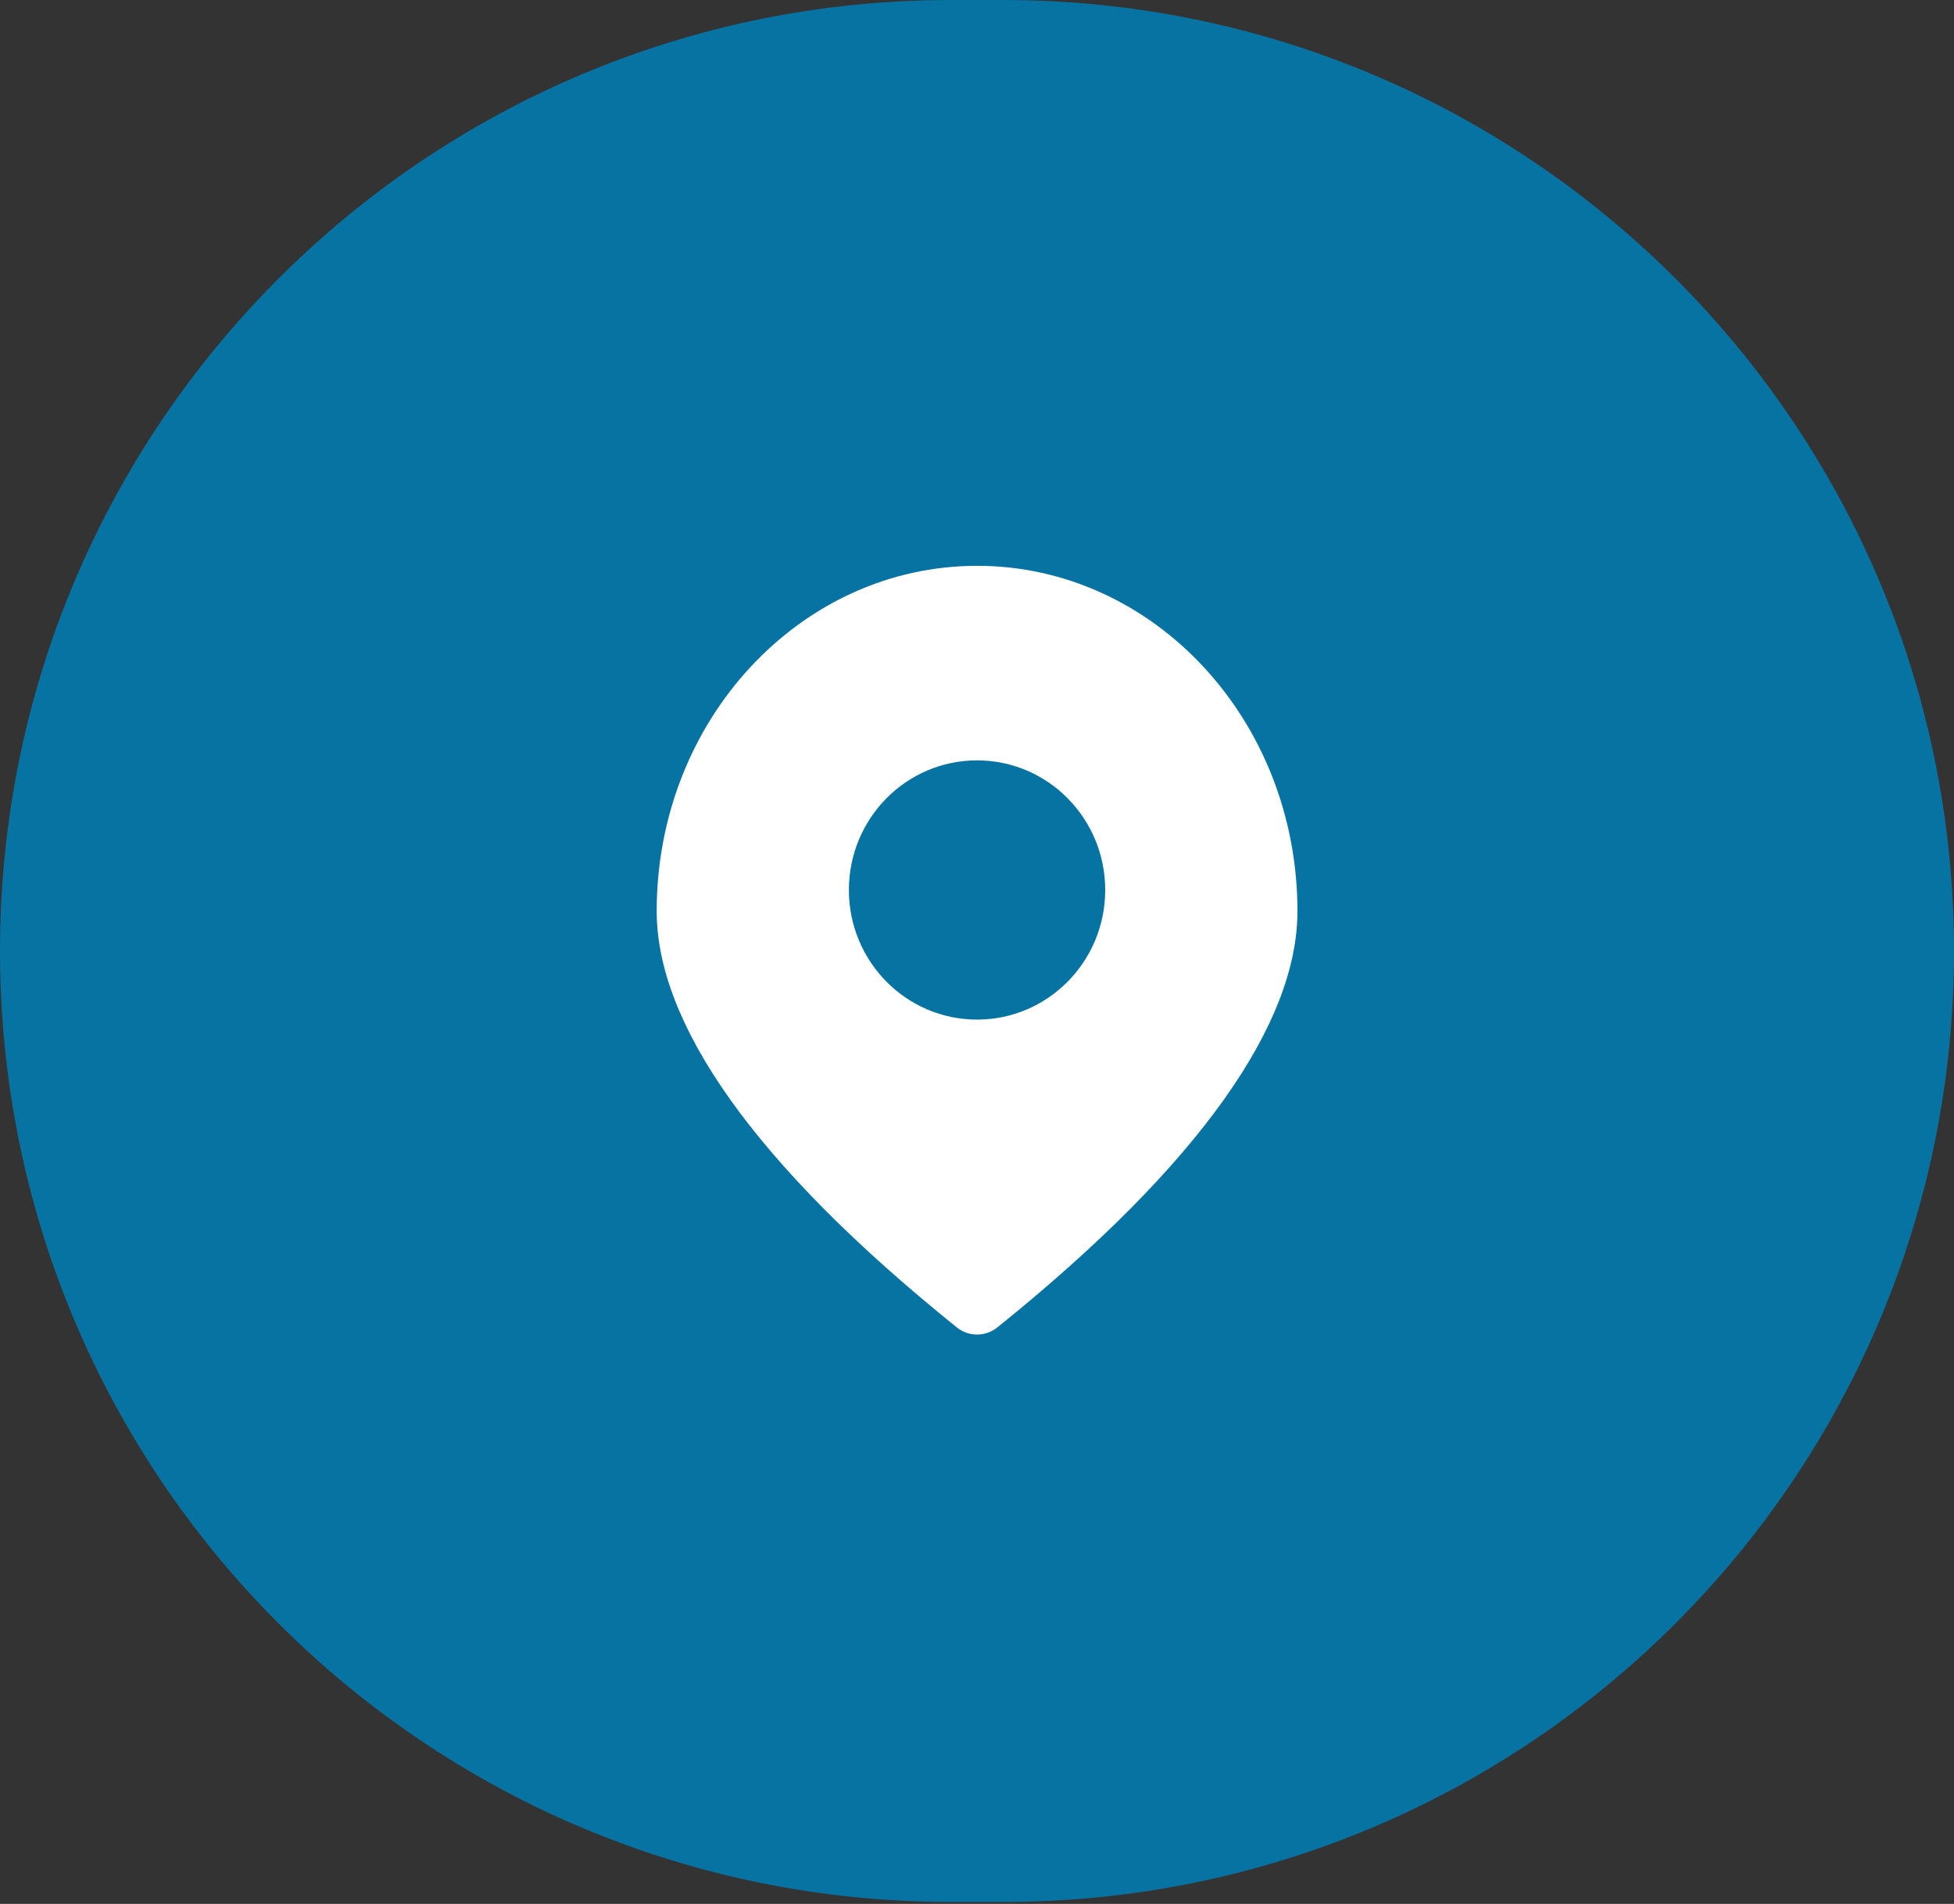
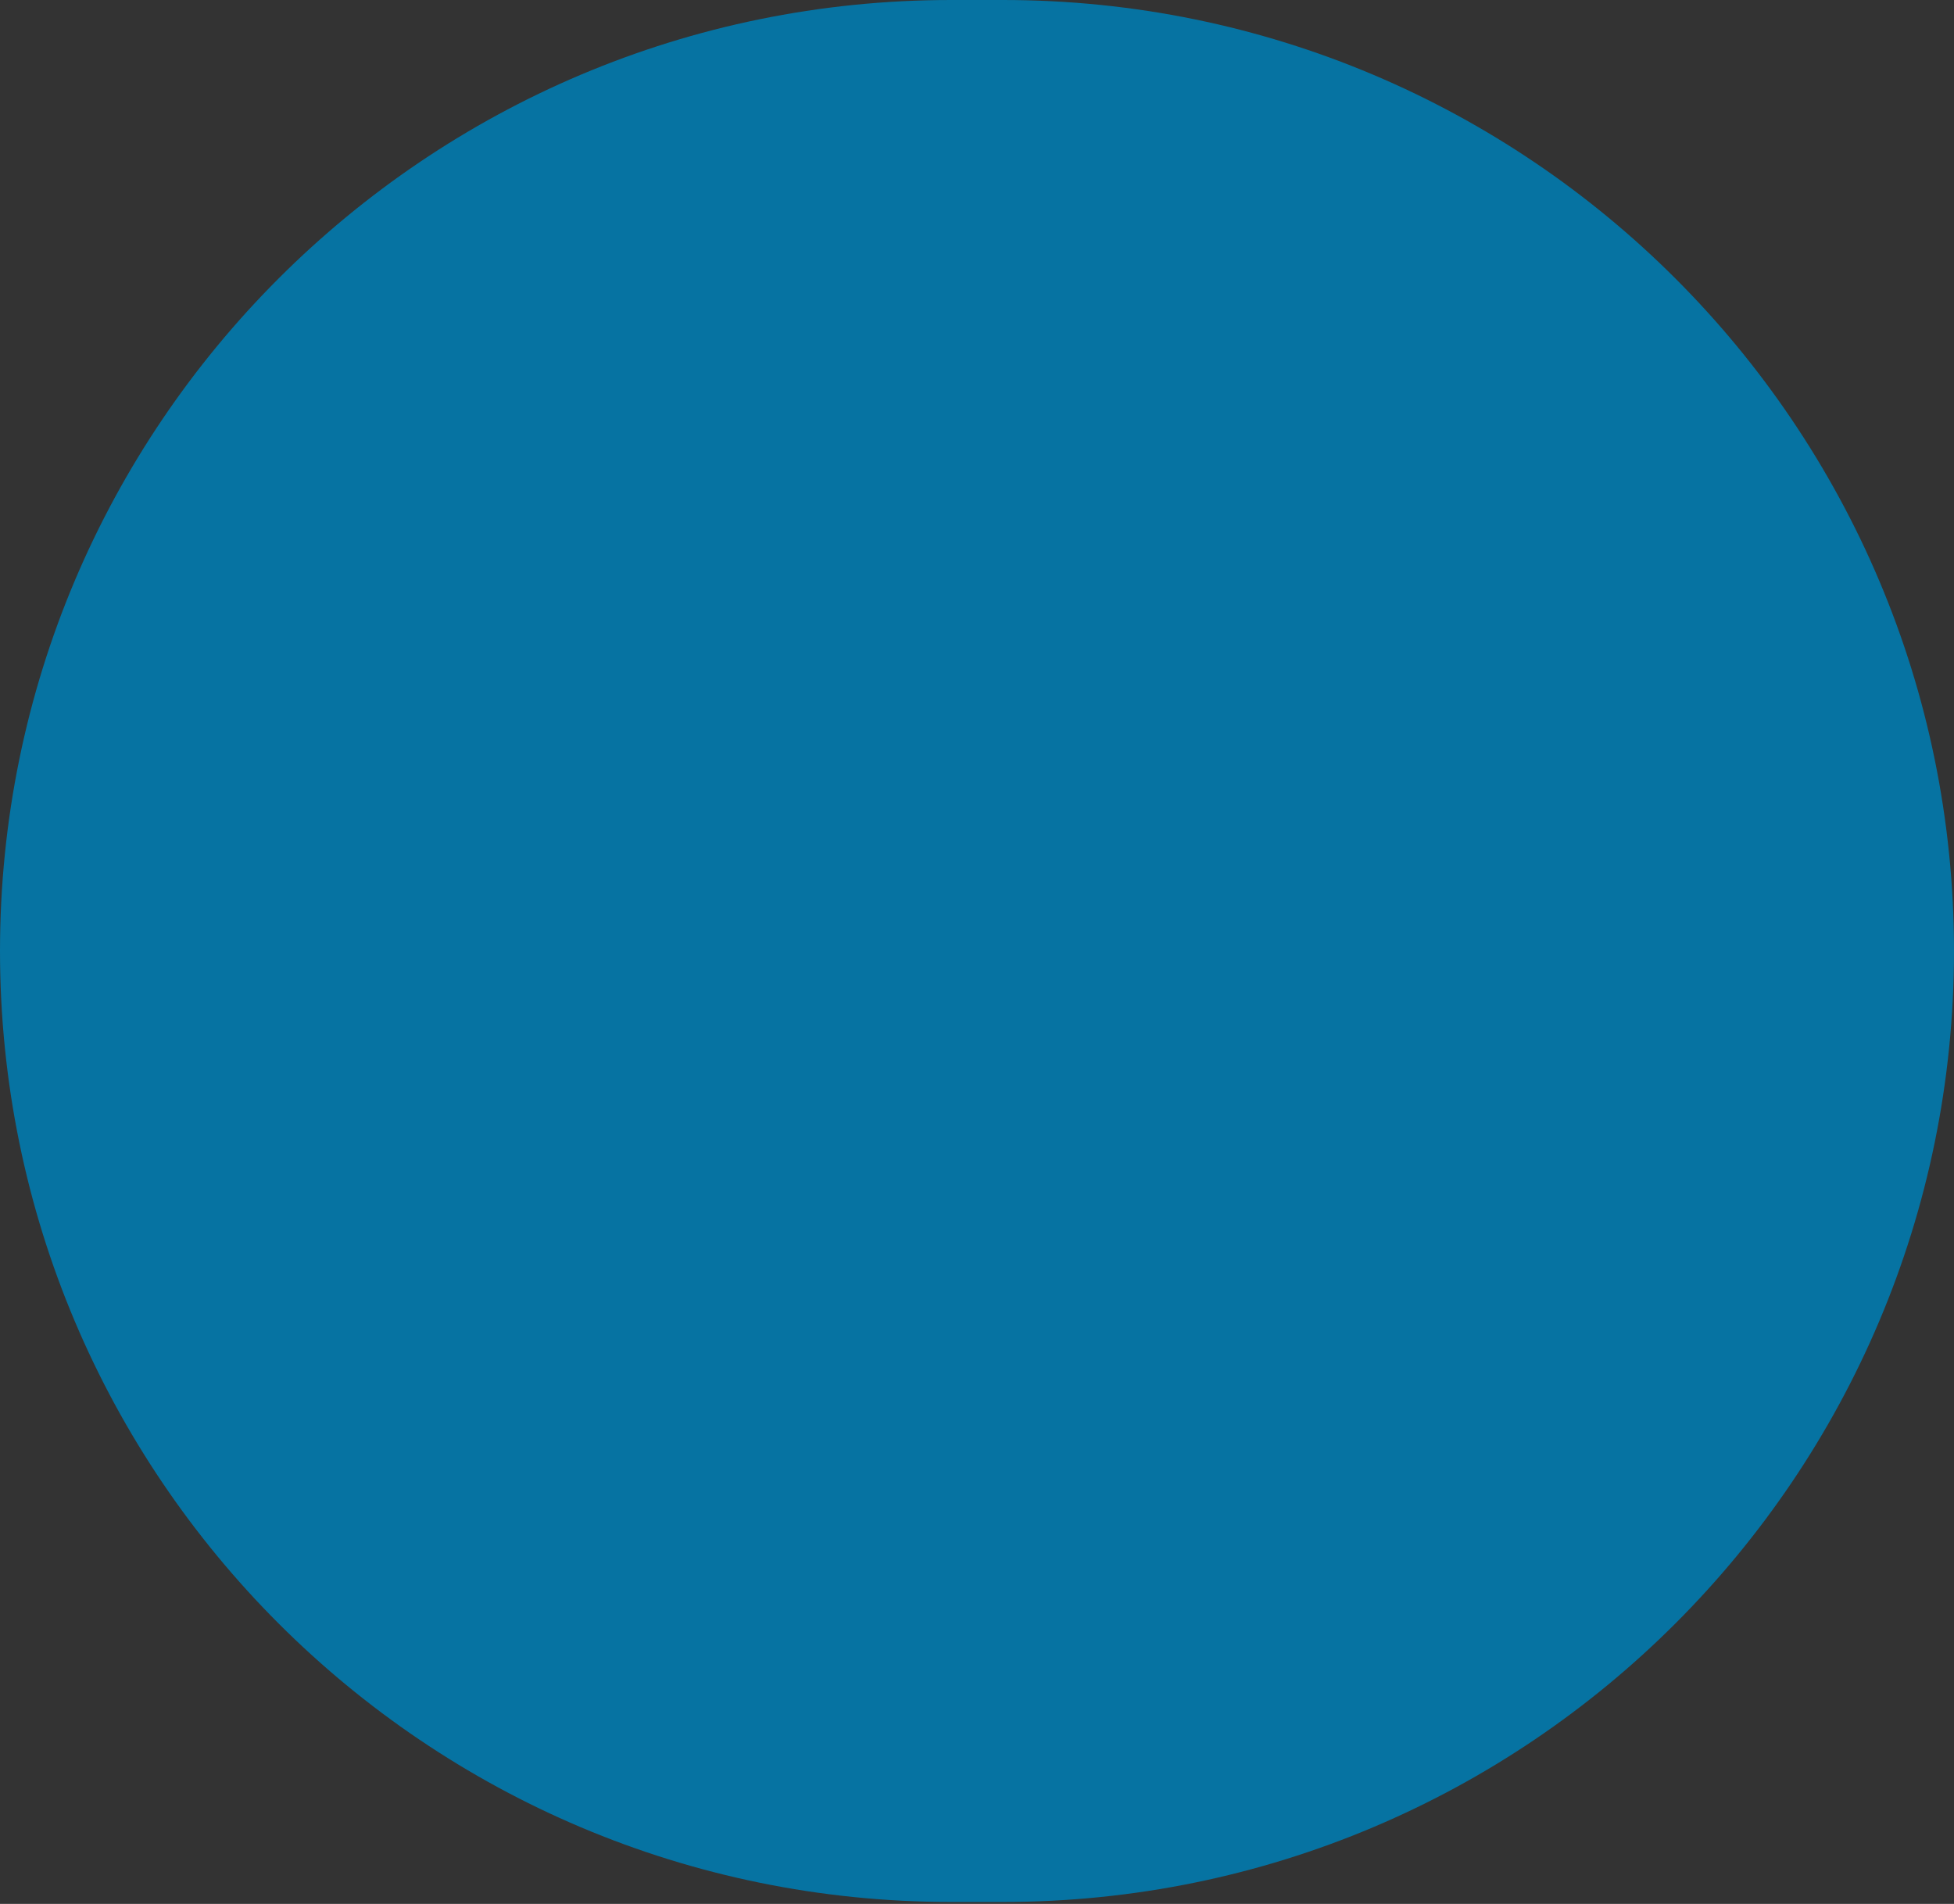
<svg xmlns="http://www.w3.org/2000/svg" width="39" height="38" viewBox="0 0 39 38" fill="none">
  <rect x="0" y="0" width="39" height="38" fill="#333333" stroke="none" />
  <path d="M0 18.98C0 8.498 8.498 0 18.98 0H20.02C30.502 0 39 8.498 39 18.98C39 29.463 30.502 37.961 20.02 37.961H18.98C8.498 37.961 0 29.463 0 18.98Z" fill="#0673A2" />
-   <path fill-rule="evenodd" clip-rule="evenodd" d="M19.501 15.176C18.088 15.176 16.943 16.334 16.943 17.763C16.943 19.192 18.088 20.35 19.501 20.35C20.914 20.35 22.059 19.192 22.059 17.763C22.059 16.334 20.914 15.176 19.501 15.176ZM19.502 11.293C23.023 11.293 25.896 14.369 25.896 18.186C25.896 20.404 23.995 23.204 19.904 26.495C19.668 26.683 19.334 26.684 19.099 26.495C15.009 23.204 13.107 20.404 13.107 18.186C13.107 14.369 15.98 11.293 19.502 11.293Z" fill="white" />
</svg>